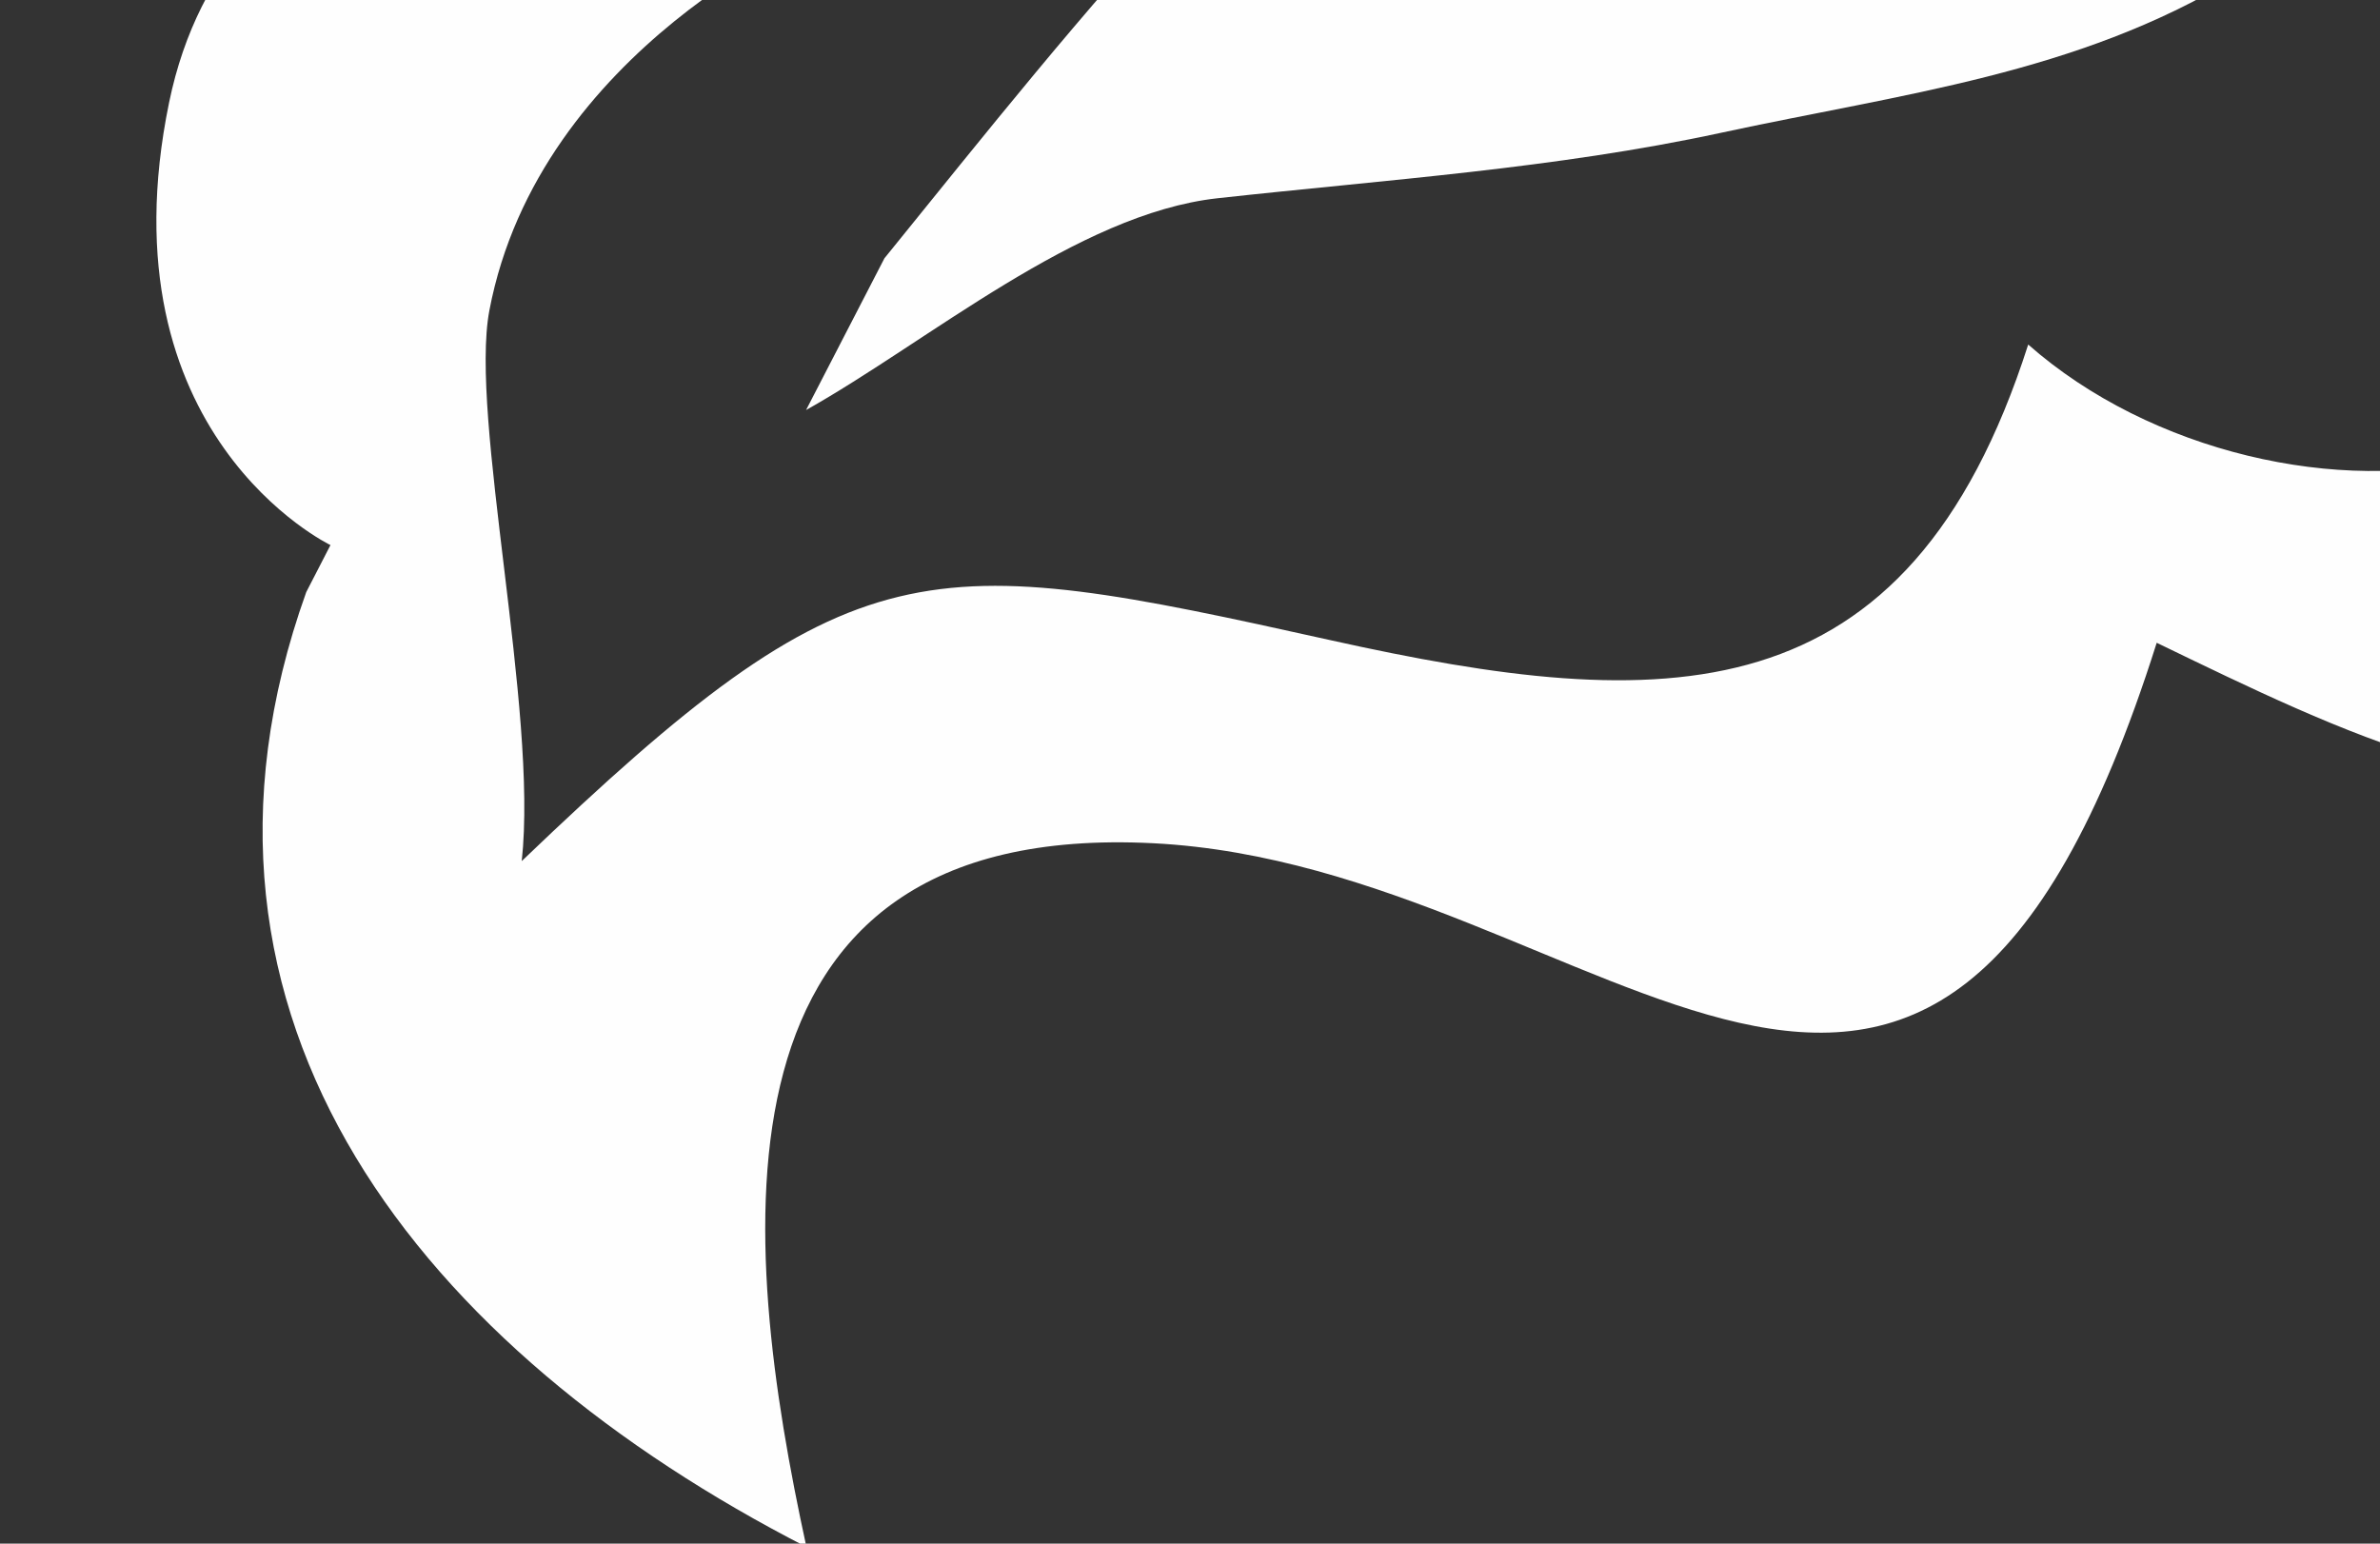
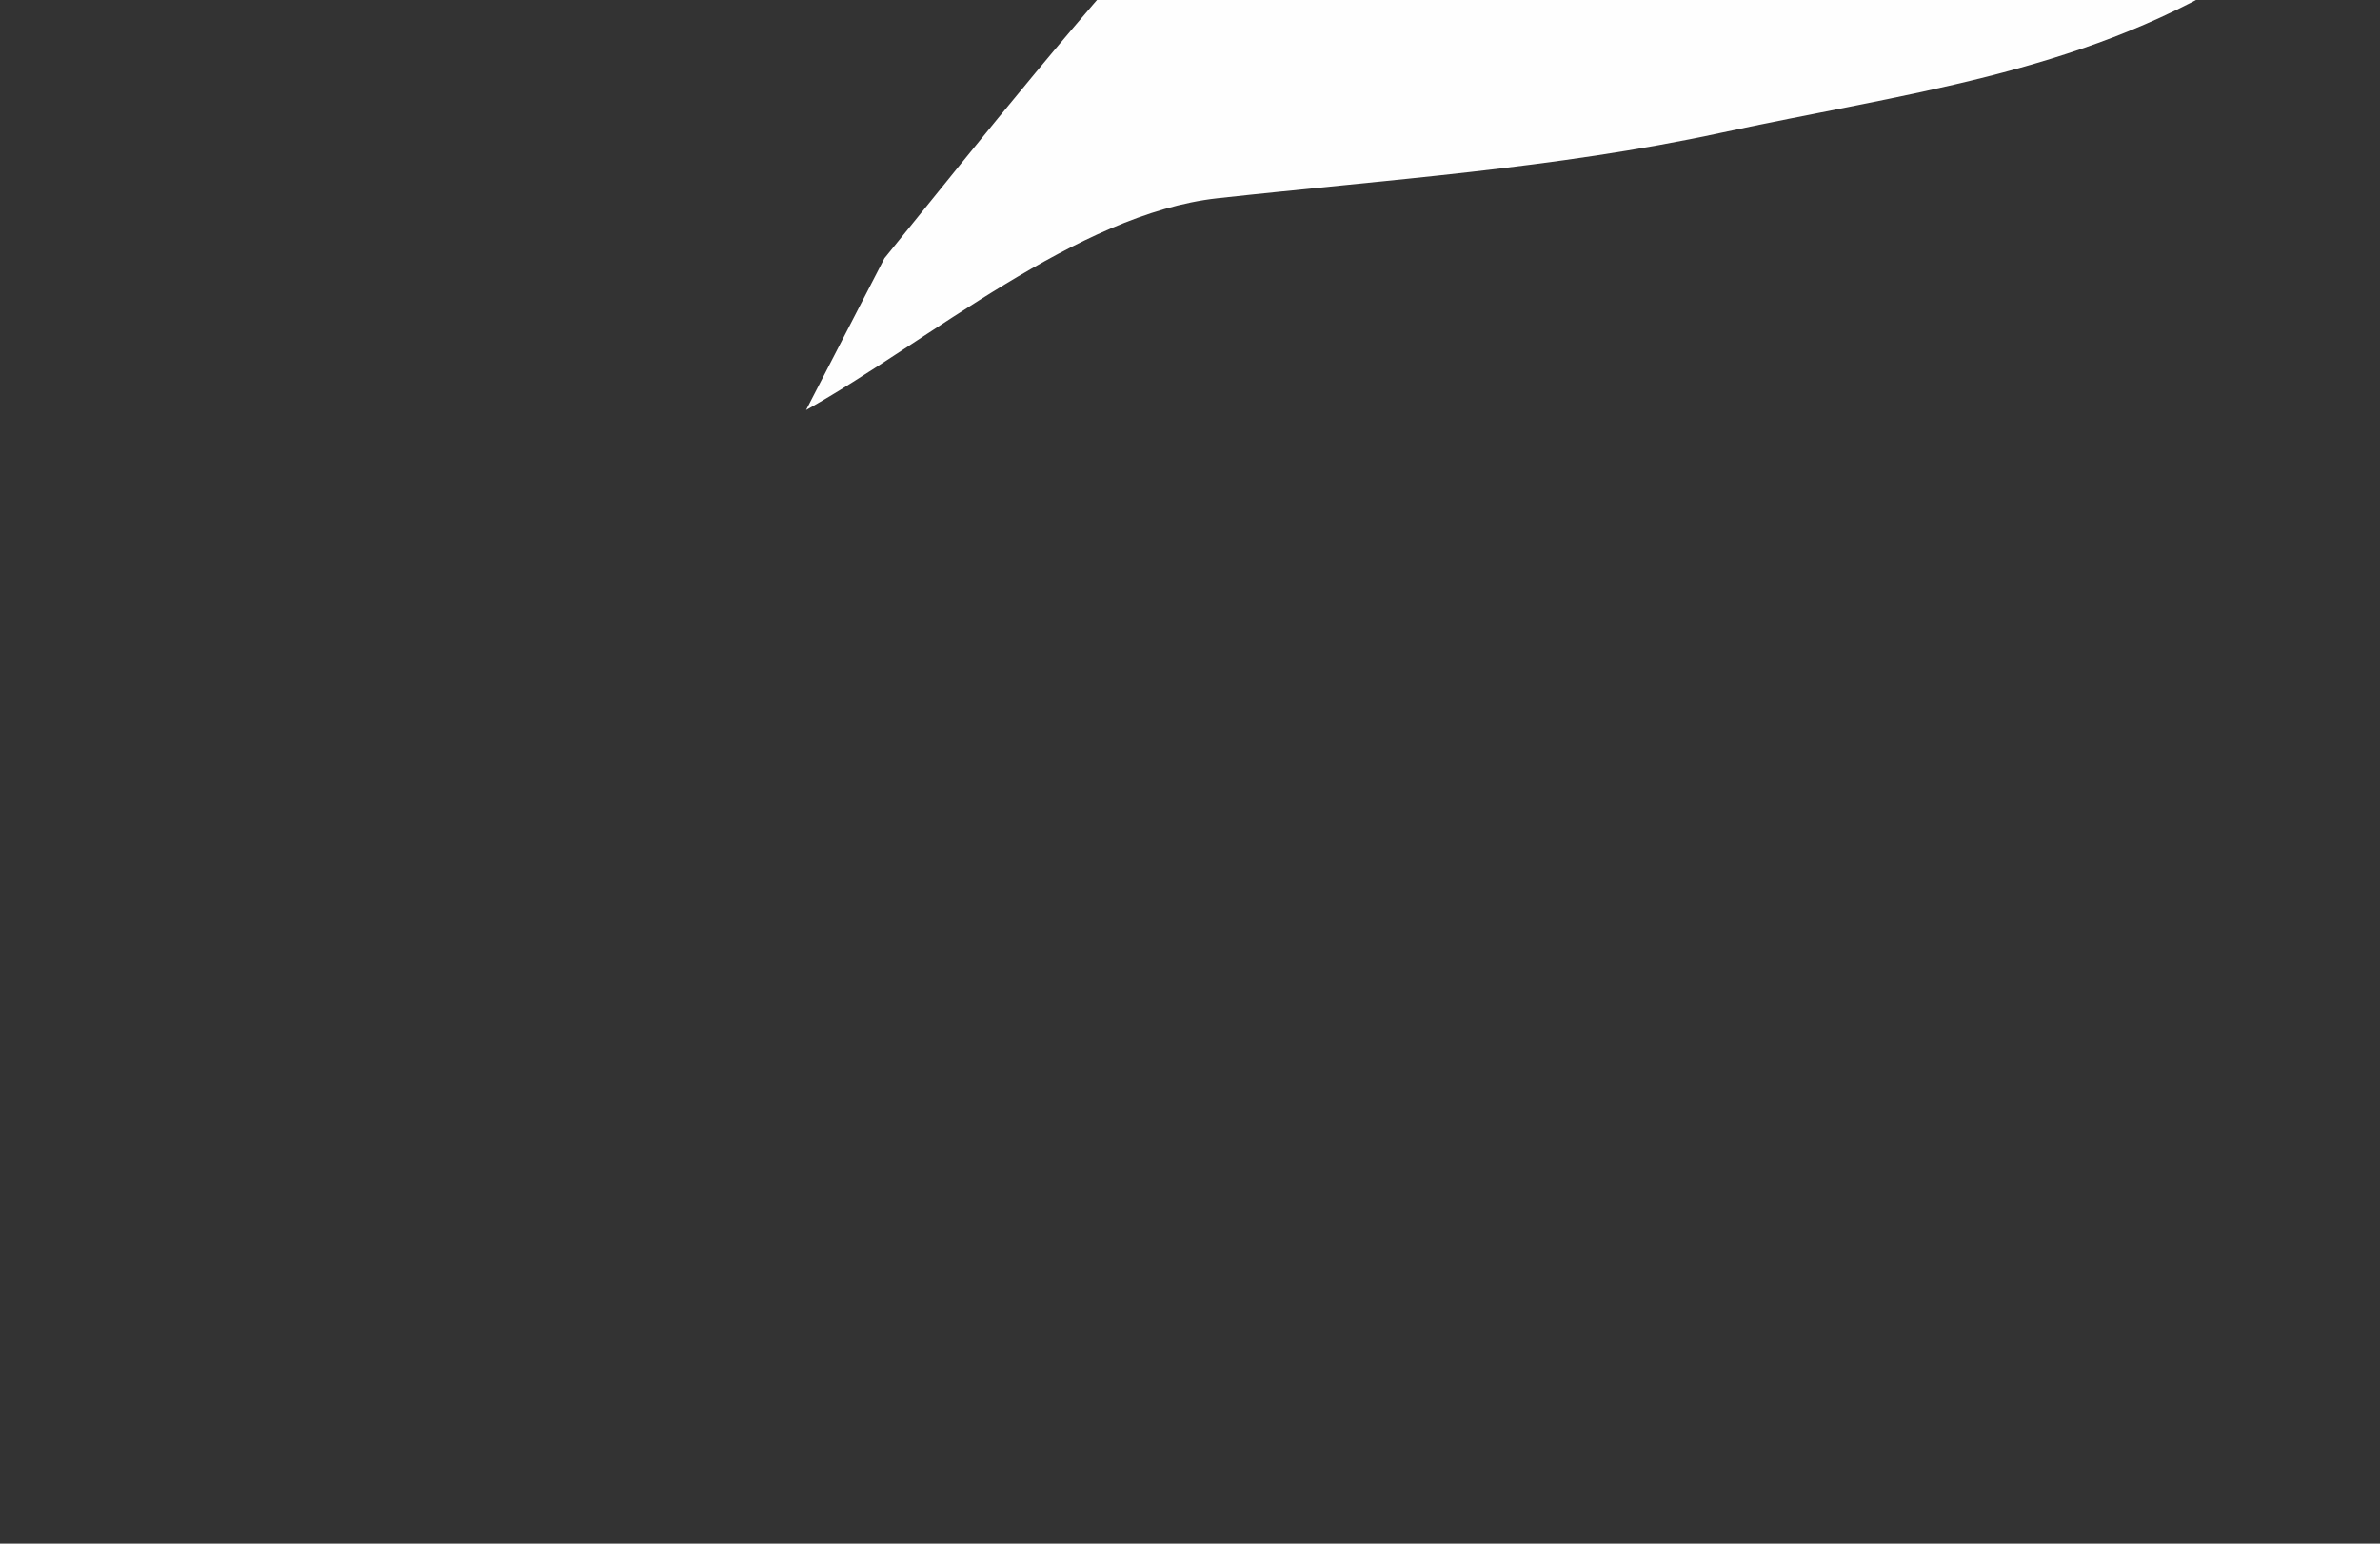
<svg xmlns="http://www.w3.org/2000/svg" width="111" height="72" viewBox="0 0 111 72" fill="none">
  <rect x="0" y="0" width="111" height="72" fill="#333333" stroke="none" />
  <g clip-path="url(#clip0_111_315)">
-     <path fill-rule="evenodd" clip-rule="evenodd" d="M125.844 -55.671H59.071C57.408 -51.935 56.492 -47.556 55.273 -43.378C53.001 -35.629 22.96 -53.392 24.522 -15.733C24.813 -8.697 10.662 -8.725 7.886 4.783C4.697 20.292 15.413 25.424 15.413 25.424L14.283 27.618C7.111 47.639 19.832 63.031 37.611 72.156C34.512 57.927 32.469 38.248 53.784 39.331C74.909 40.406 89.923 63.703 100.586 29.981C109.224 34.159 118.127 38.578 125.848 35.455V4.485C124.823 4.453 123.709 4.328 122.506 4.091C130.03 24.044 106.015 26.145 94.593 16.07C88.966 33.644 77.564 33.306 62.07 29.864C43.064 25.642 39.908 25.235 24.333 40.164C25.104 33.128 21.887 19.439 22.823 14.484C25.152 2.223 38.318 -3.291 38.318 -3.291C38.318 -3.291 33.975 -14.831 43.532 -24.83C48.928 -30.477 58.805 -32.562 66.046 -29.688C65.533 -37.34 68.673 -54.793 84.579 -48.627C88.317 -47.178 94.028 -43.366 97.523 -40.846C103.202 -47.206 108.428 -52.982 117.994 -48.904C121.174 -47.544 125.981 -40.246 124.274 -35.714C120.153 -24.773 117.489 -24.806 125.852 -18.865V-55.671H125.844Z" fill="#FEFEFE" />
    <path d="M41.267 12.025C50.63 0.469 59.78 -11.325 72.526 -19.339C80.832 -24.556 85.082 -27.104 94.684 -28.42C103.2 -29.591 109.452 -25.61 112.528 -18.051C115.151 -11.599 109.299 -4.084 104.254 -1.029C96.811 3.467 88.763 4.357 80.251 6.197C72.538 7.863 64.627 8.382 56.773 9.248C50.235 9.976 43.289 15.933 37.594 19.125C38.813 16.759 40.036 14.392 41.258 12.029L41.267 12.025Z" fill="#FEFEFE" />
  </g>
  <defs>
    <clipPath id="clip0_111_315">
      <rect width="111" height="72" fill="white" transform="matrix(1 0 0 -1 0 72)" />
    </clipPath>
  </defs>
</svg>